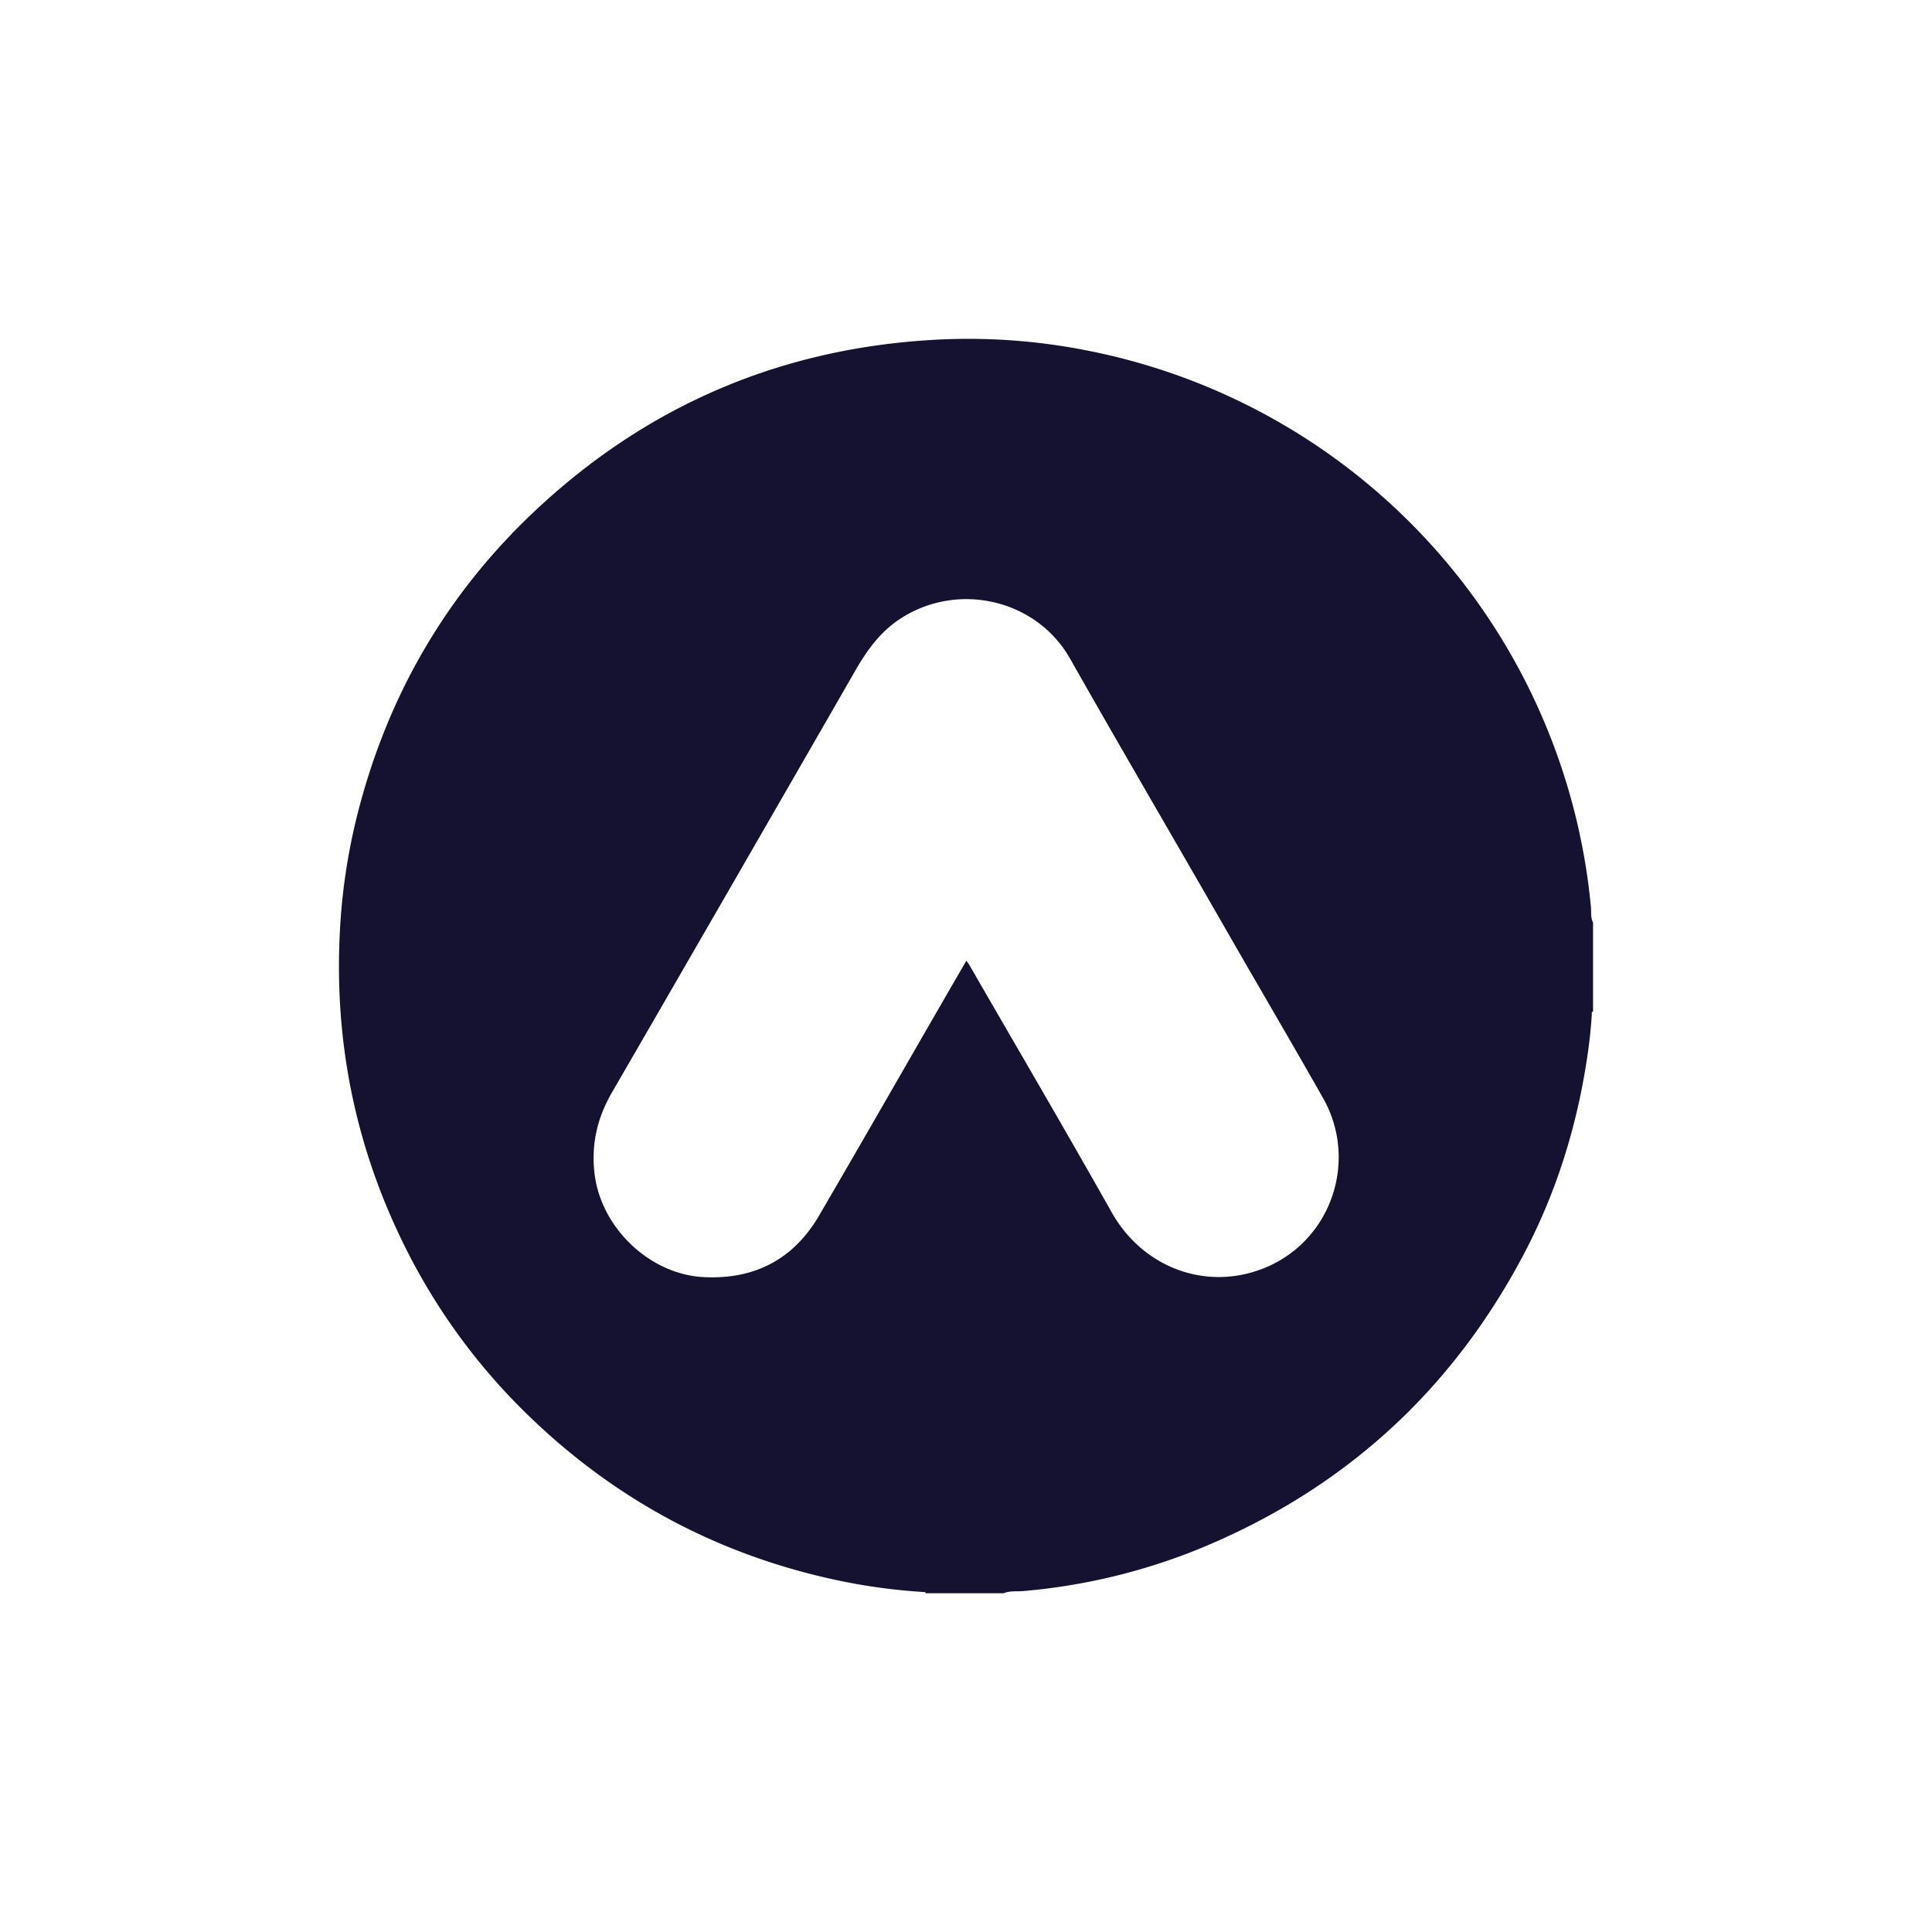
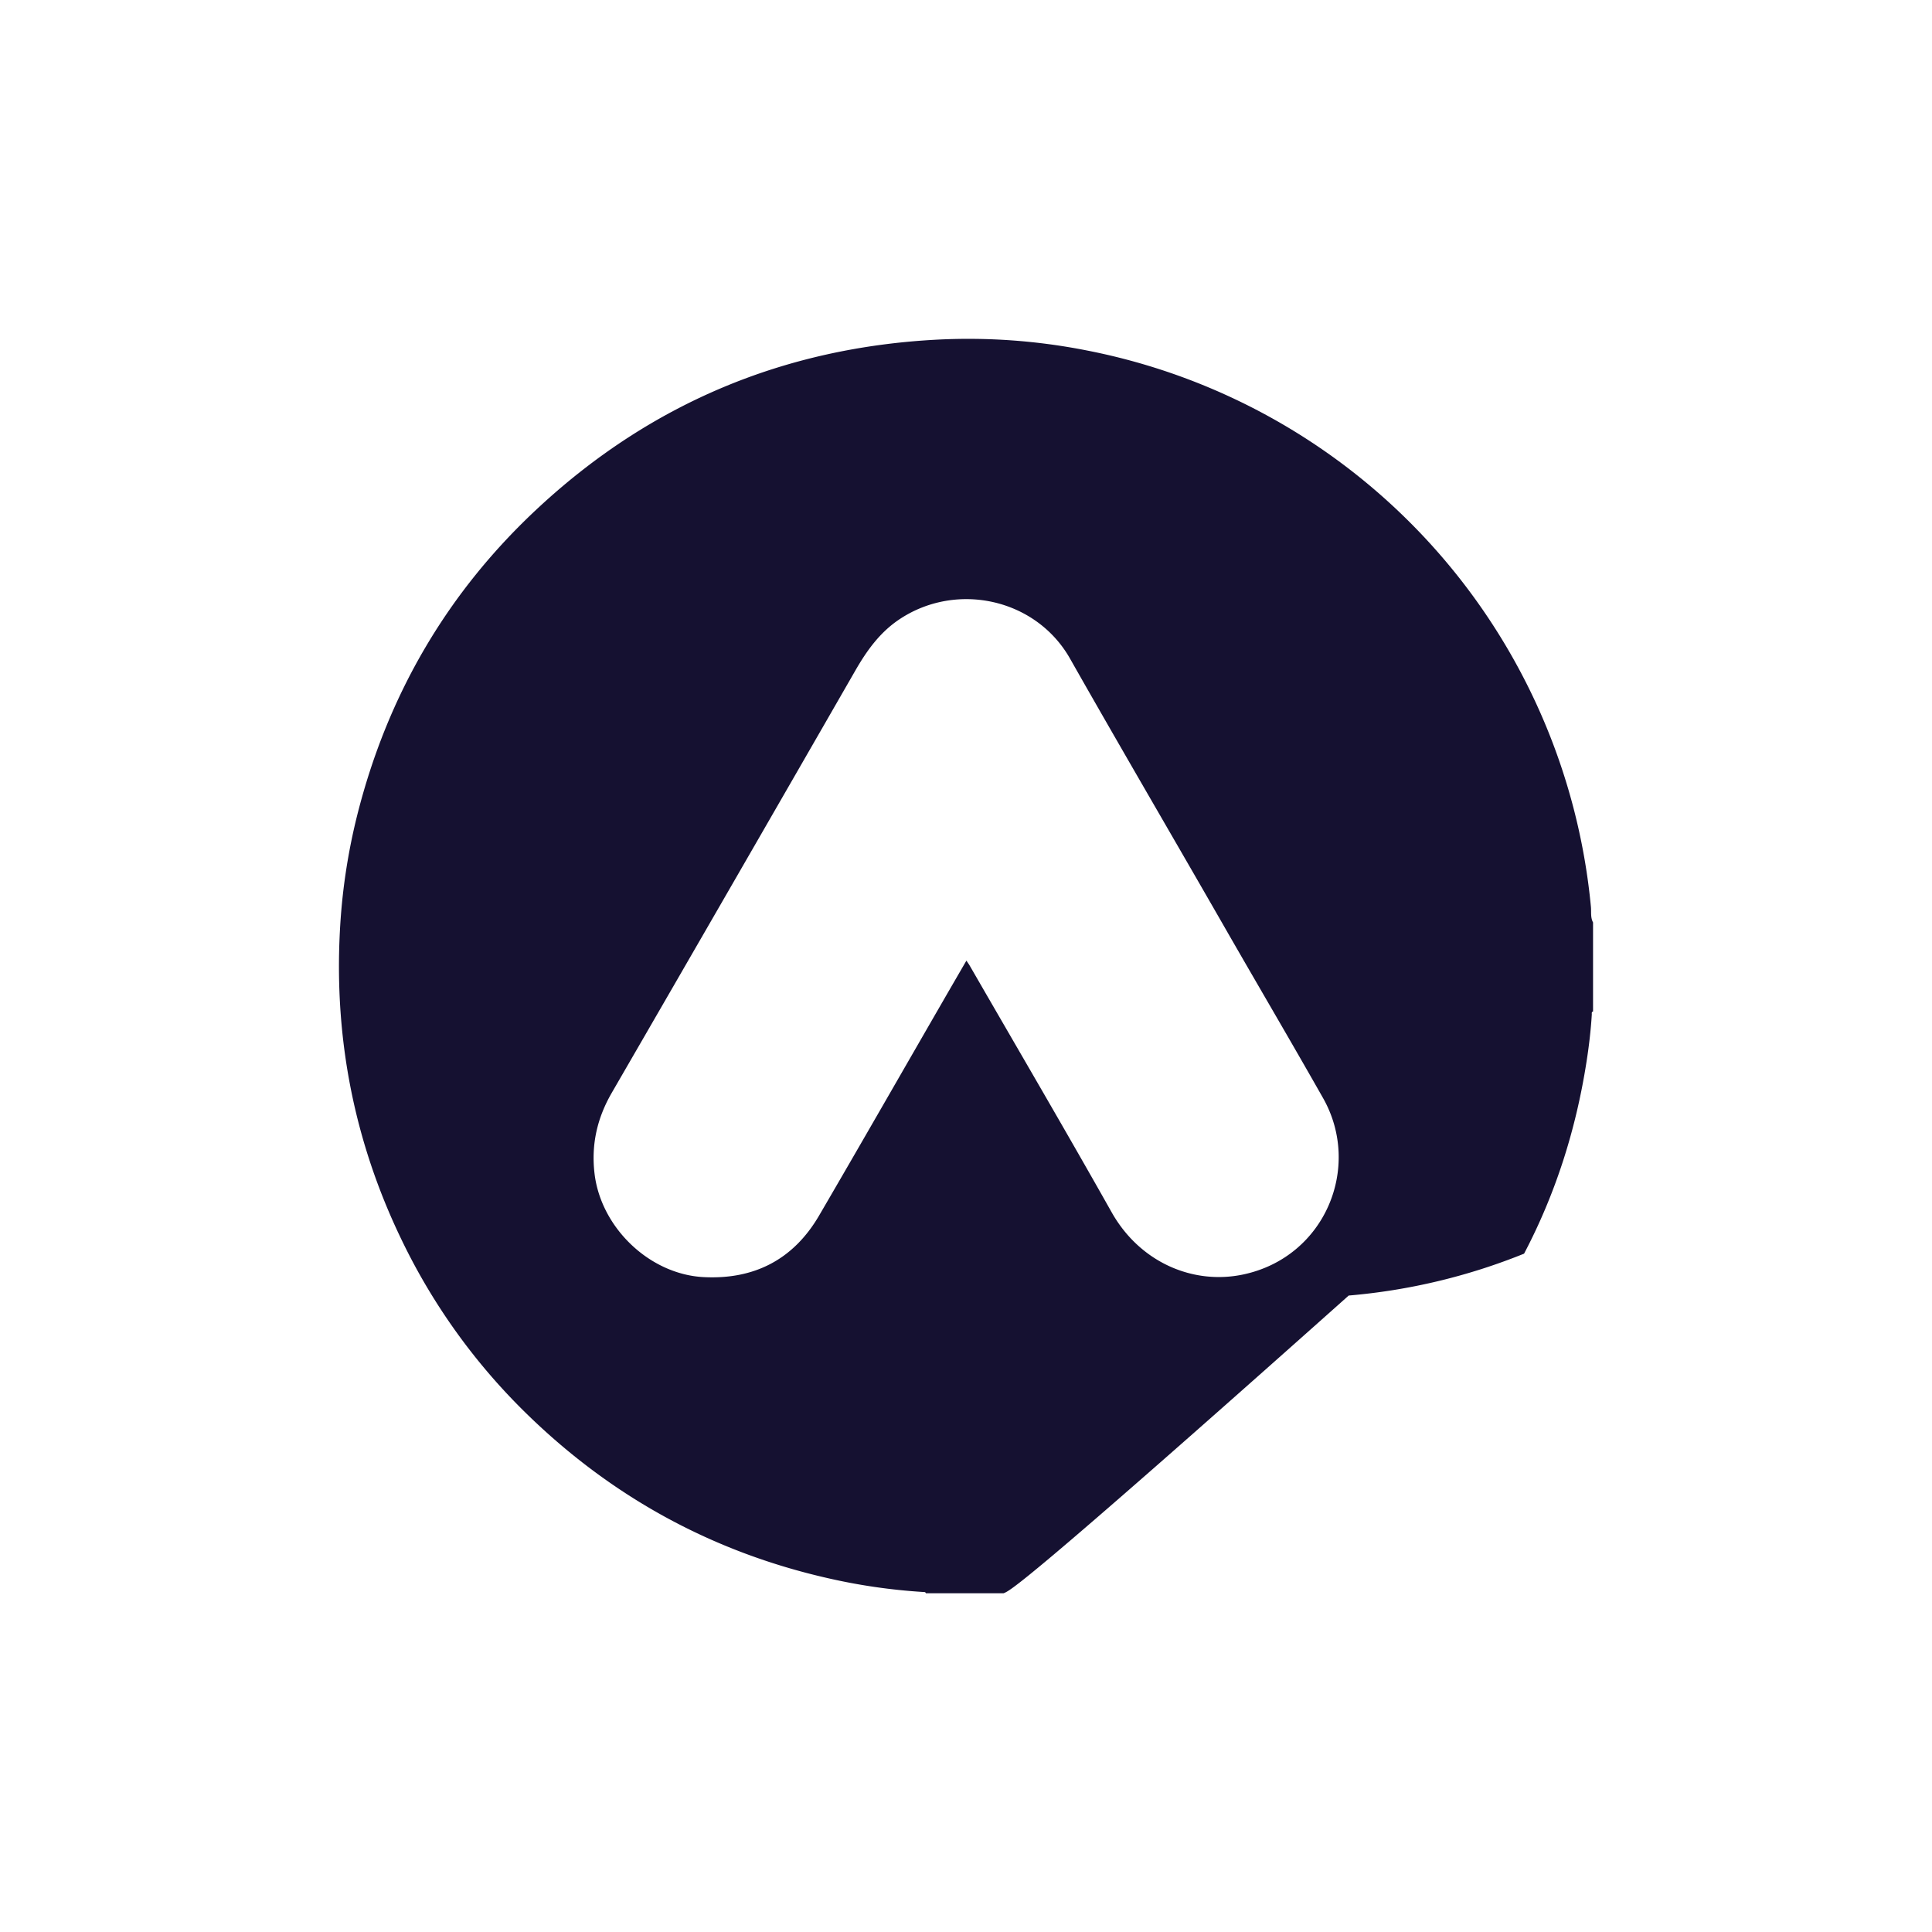
<svg xmlns="http://www.w3.org/2000/svg" id="Layer_1" data-name="Layer 1" viewBox="0 0 1000 1000">
  <defs>
    <style>.cls-1{fill:#151131;}</style>
  </defs>
  <title>logo</title>
-   <path class="cls-1" d="M519.45,824.67H479.2c-.15-.72-.74-.61-1.26-.65a305.57,305.57,0,0,1-49.26-7.12c-60.2-13.65-112.27-42.27-156.34-85.37a318.6,318.6,0,0,1-64.61-90.08c-24.21-50.2-34.64-103.15-31.84-158.76a312.87,312.87,0,0,1,9-60.74c15.77-62.68,47.17-116.27,94.67-160,57.78-53.25,126.24-81.85,204.69-86.11a315.52,315.52,0,0,1,78.34,5.57,324.58,324.58,0,0,1,260.87,288c.24,2.67-.28,5.52,1.1,8.05v46.09c-.91.24-.61,1-.65,1.58-.5,8.3-1.49,16.56-2.78,24.76-5.44,34.72-15.9,67.86-32.27,99Q732.46,756,620.25,801.86a312.65,312.65,0,0,1-90.77,21.68C526.15,823.84,522.67,823.29,519.45,824.67ZM500.21,497.22c.8,1.2,1.25,1.8,1.63,2.45,24.56,42.57,49.44,85,73.55,127.8,14.58,25.89,42.15,37.77,68.28,32.16,42.24-9.07,61.38-55.56,41.13-91.3-16.68-29.42-33.84-58.56-50.66-87.89-26.69-46.55-53.81-92.84-80.28-139.52-17.56-31-58.58-40.1-88.22-20.43-10.21,6.77-17,16.28-23,26.73q-62.85,109.32-126,218.43c-7.51,13-10.66,26.63-8.93,41.61,3.21,28,28.35,52.31,56.46,53.77,26.2,1.36,46.49-9.08,59.79-31.85,21.45-36.76,42.59-73.71,63.87-110.58C491.86,511.6,495.93,504.61,500.21,497.22Z" />
+   <path class="cls-1" d="M519.45,824.67H479.2c-.15-.72-.74-.61-1.26-.65a305.57,305.57,0,0,1-49.26-7.12c-60.2-13.65-112.27-42.27-156.34-85.37a318.6,318.6,0,0,1-64.61-90.08c-24.21-50.2-34.64-103.15-31.84-158.76a312.87,312.87,0,0,1,9-60.74c15.77-62.68,47.17-116.27,94.67-160,57.78-53.25,126.24-81.85,204.69-86.11a315.52,315.52,0,0,1,78.34,5.57,324.58,324.58,0,0,1,260.87,288c.24,2.67-.28,5.52,1.1,8.05v46.09c-.91.24-.61,1-.65,1.58-.5,8.3-1.49,16.56-2.78,24.76-5.44,34.72-15.9,67.86-32.27,99a312.65,312.65,0,0,1-90.77,21.68C526.15,823.84,522.67,823.29,519.45,824.67ZM500.21,497.22c.8,1.2,1.25,1.8,1.63,2.45,24.56,42.57,49.44,85,73.55,127.8,14.58,25.89,42.15,37.77,68.28,32.16,42.24-9.07,61.38-55.56,41.13-91.3-16.68-29.42-33.84-58.56-50.66-87.89-26.69-46.55-53.81-92.84-80.28-139.52-17.56-31-58.58-40.1-88.22-20.43-10.21,6.77-17,16.28-23,26.73q-62.85,109.32-126,218.43c-7.51,13-10.66,26.63-8.93,41.61,3.21,28,28.35,52.31,56.46,53.77,26.2,1.36,46.49-9.08,59.79-31.85,21.45-36.76,42.59-73.71,63.87-110.58C491.86,511.6,495.93,504.61,500.21,497.22Z" />
</svg>